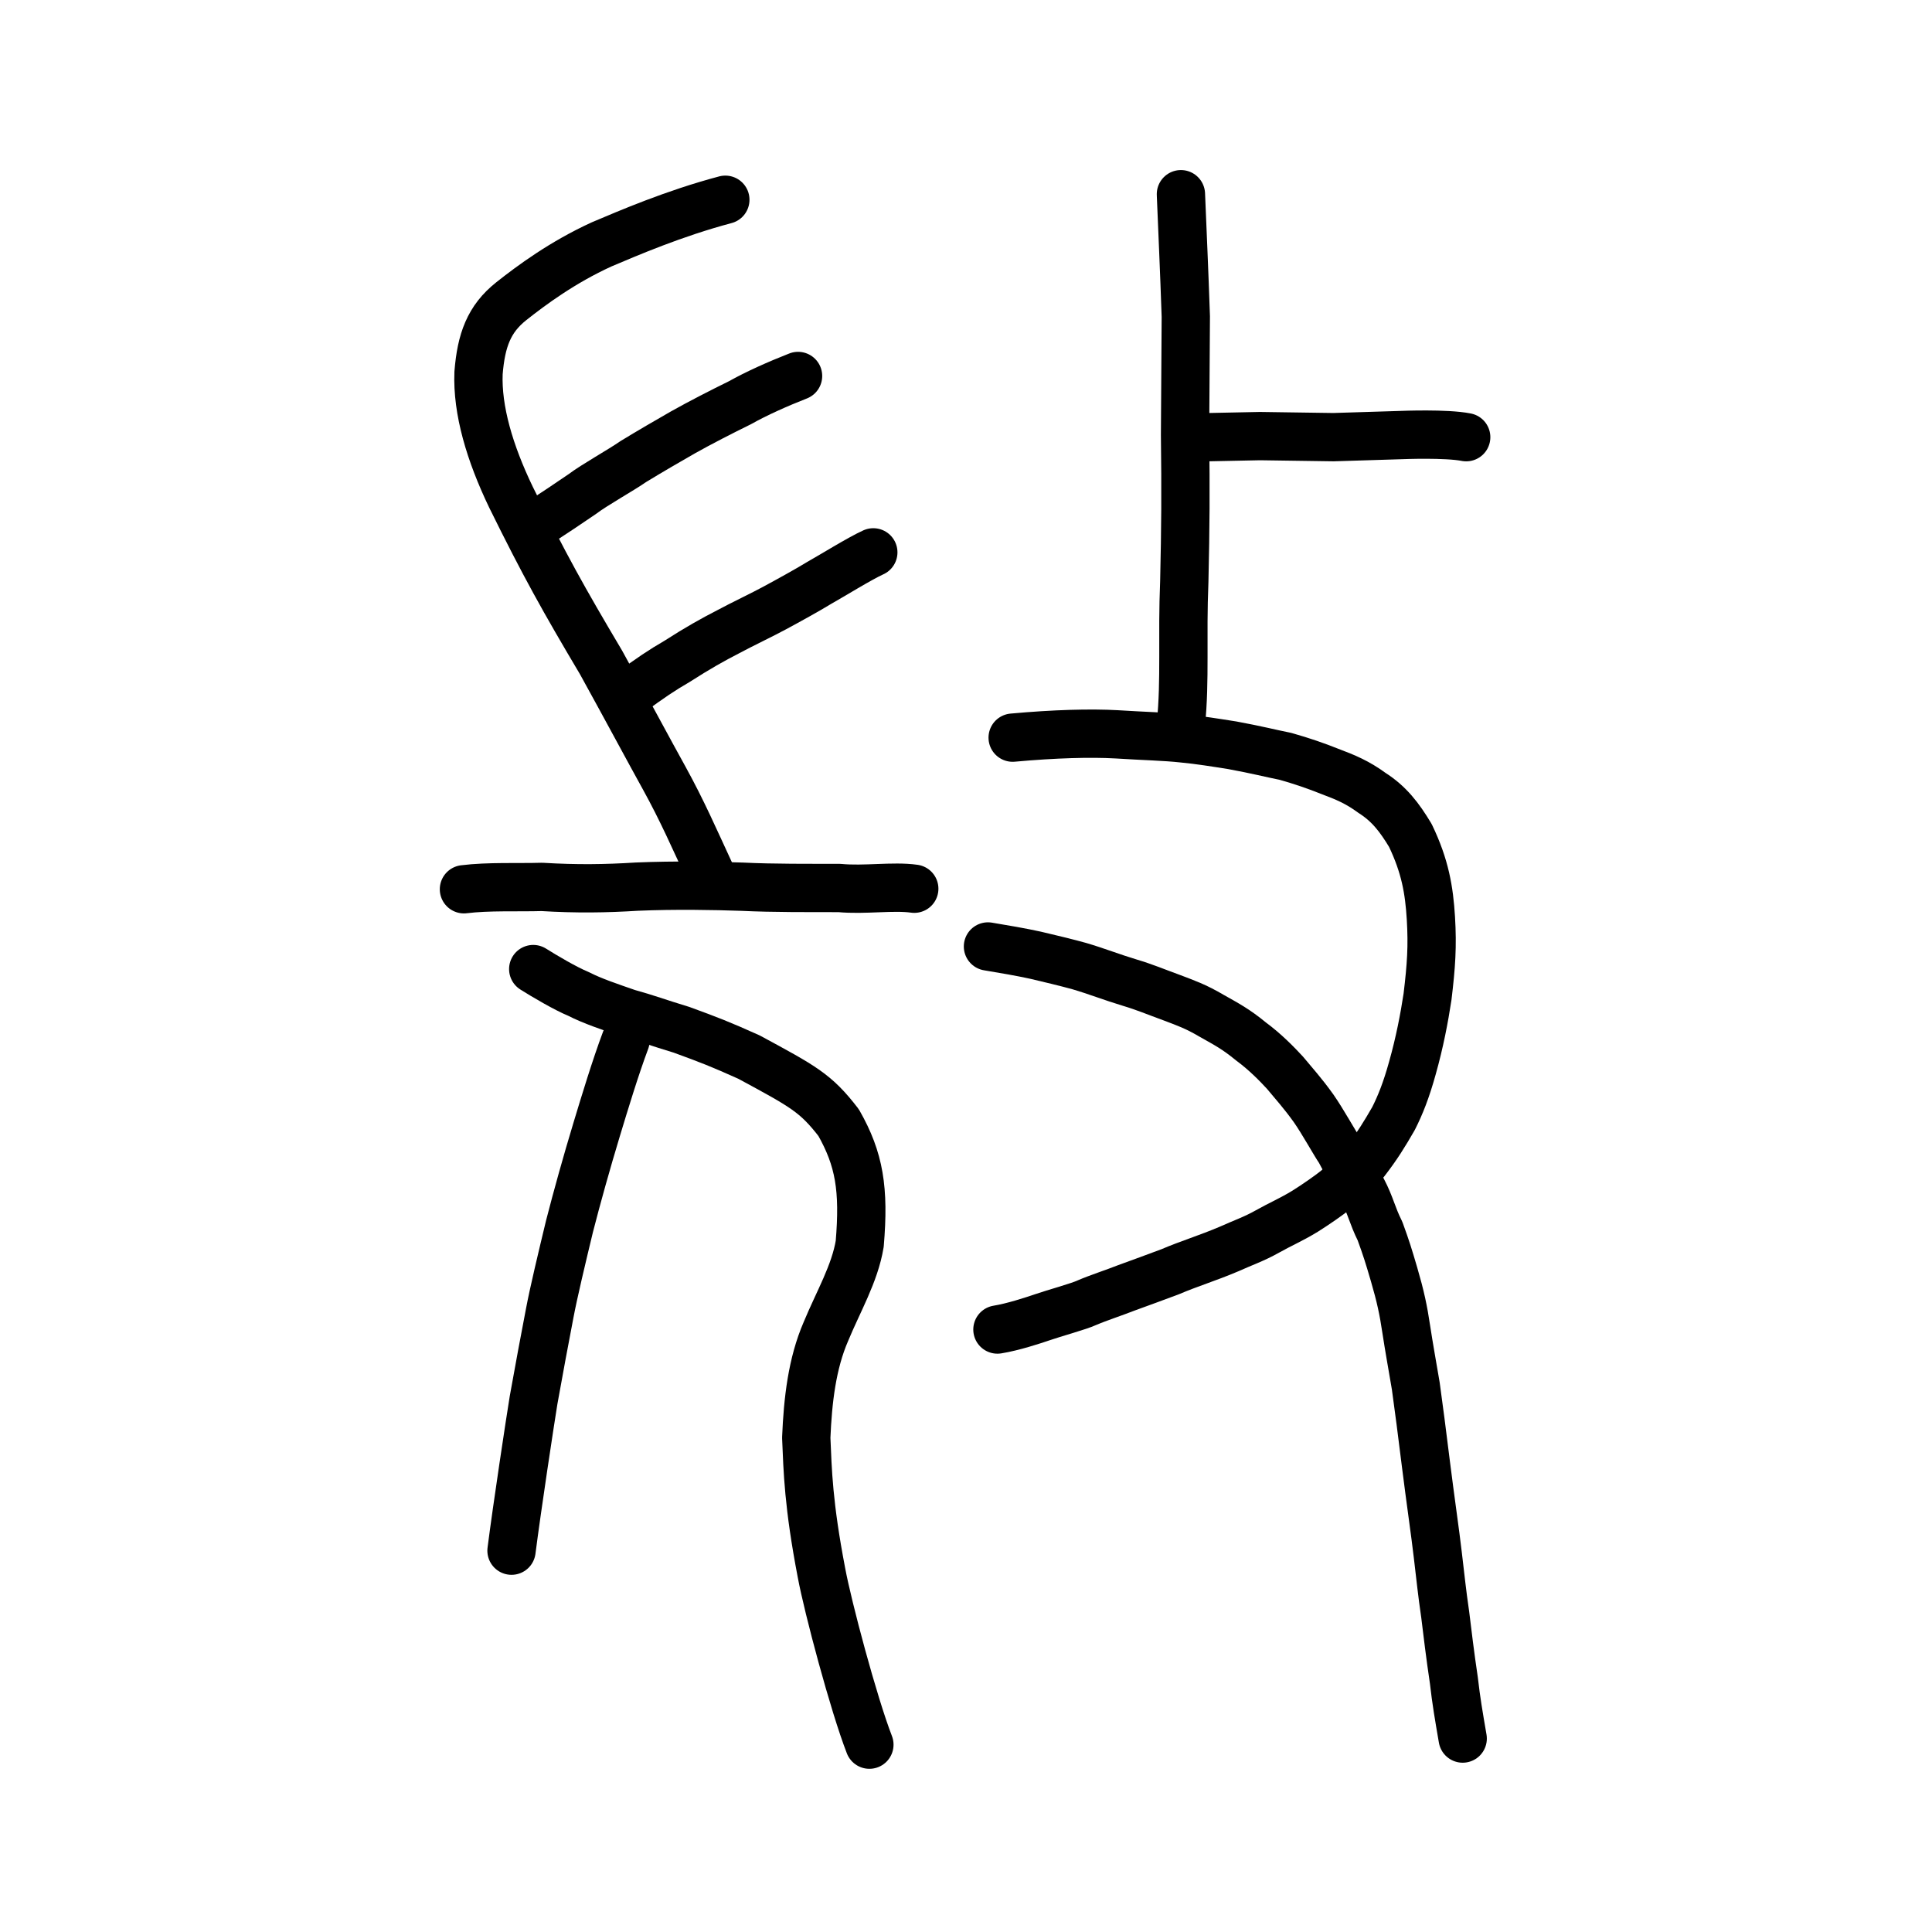
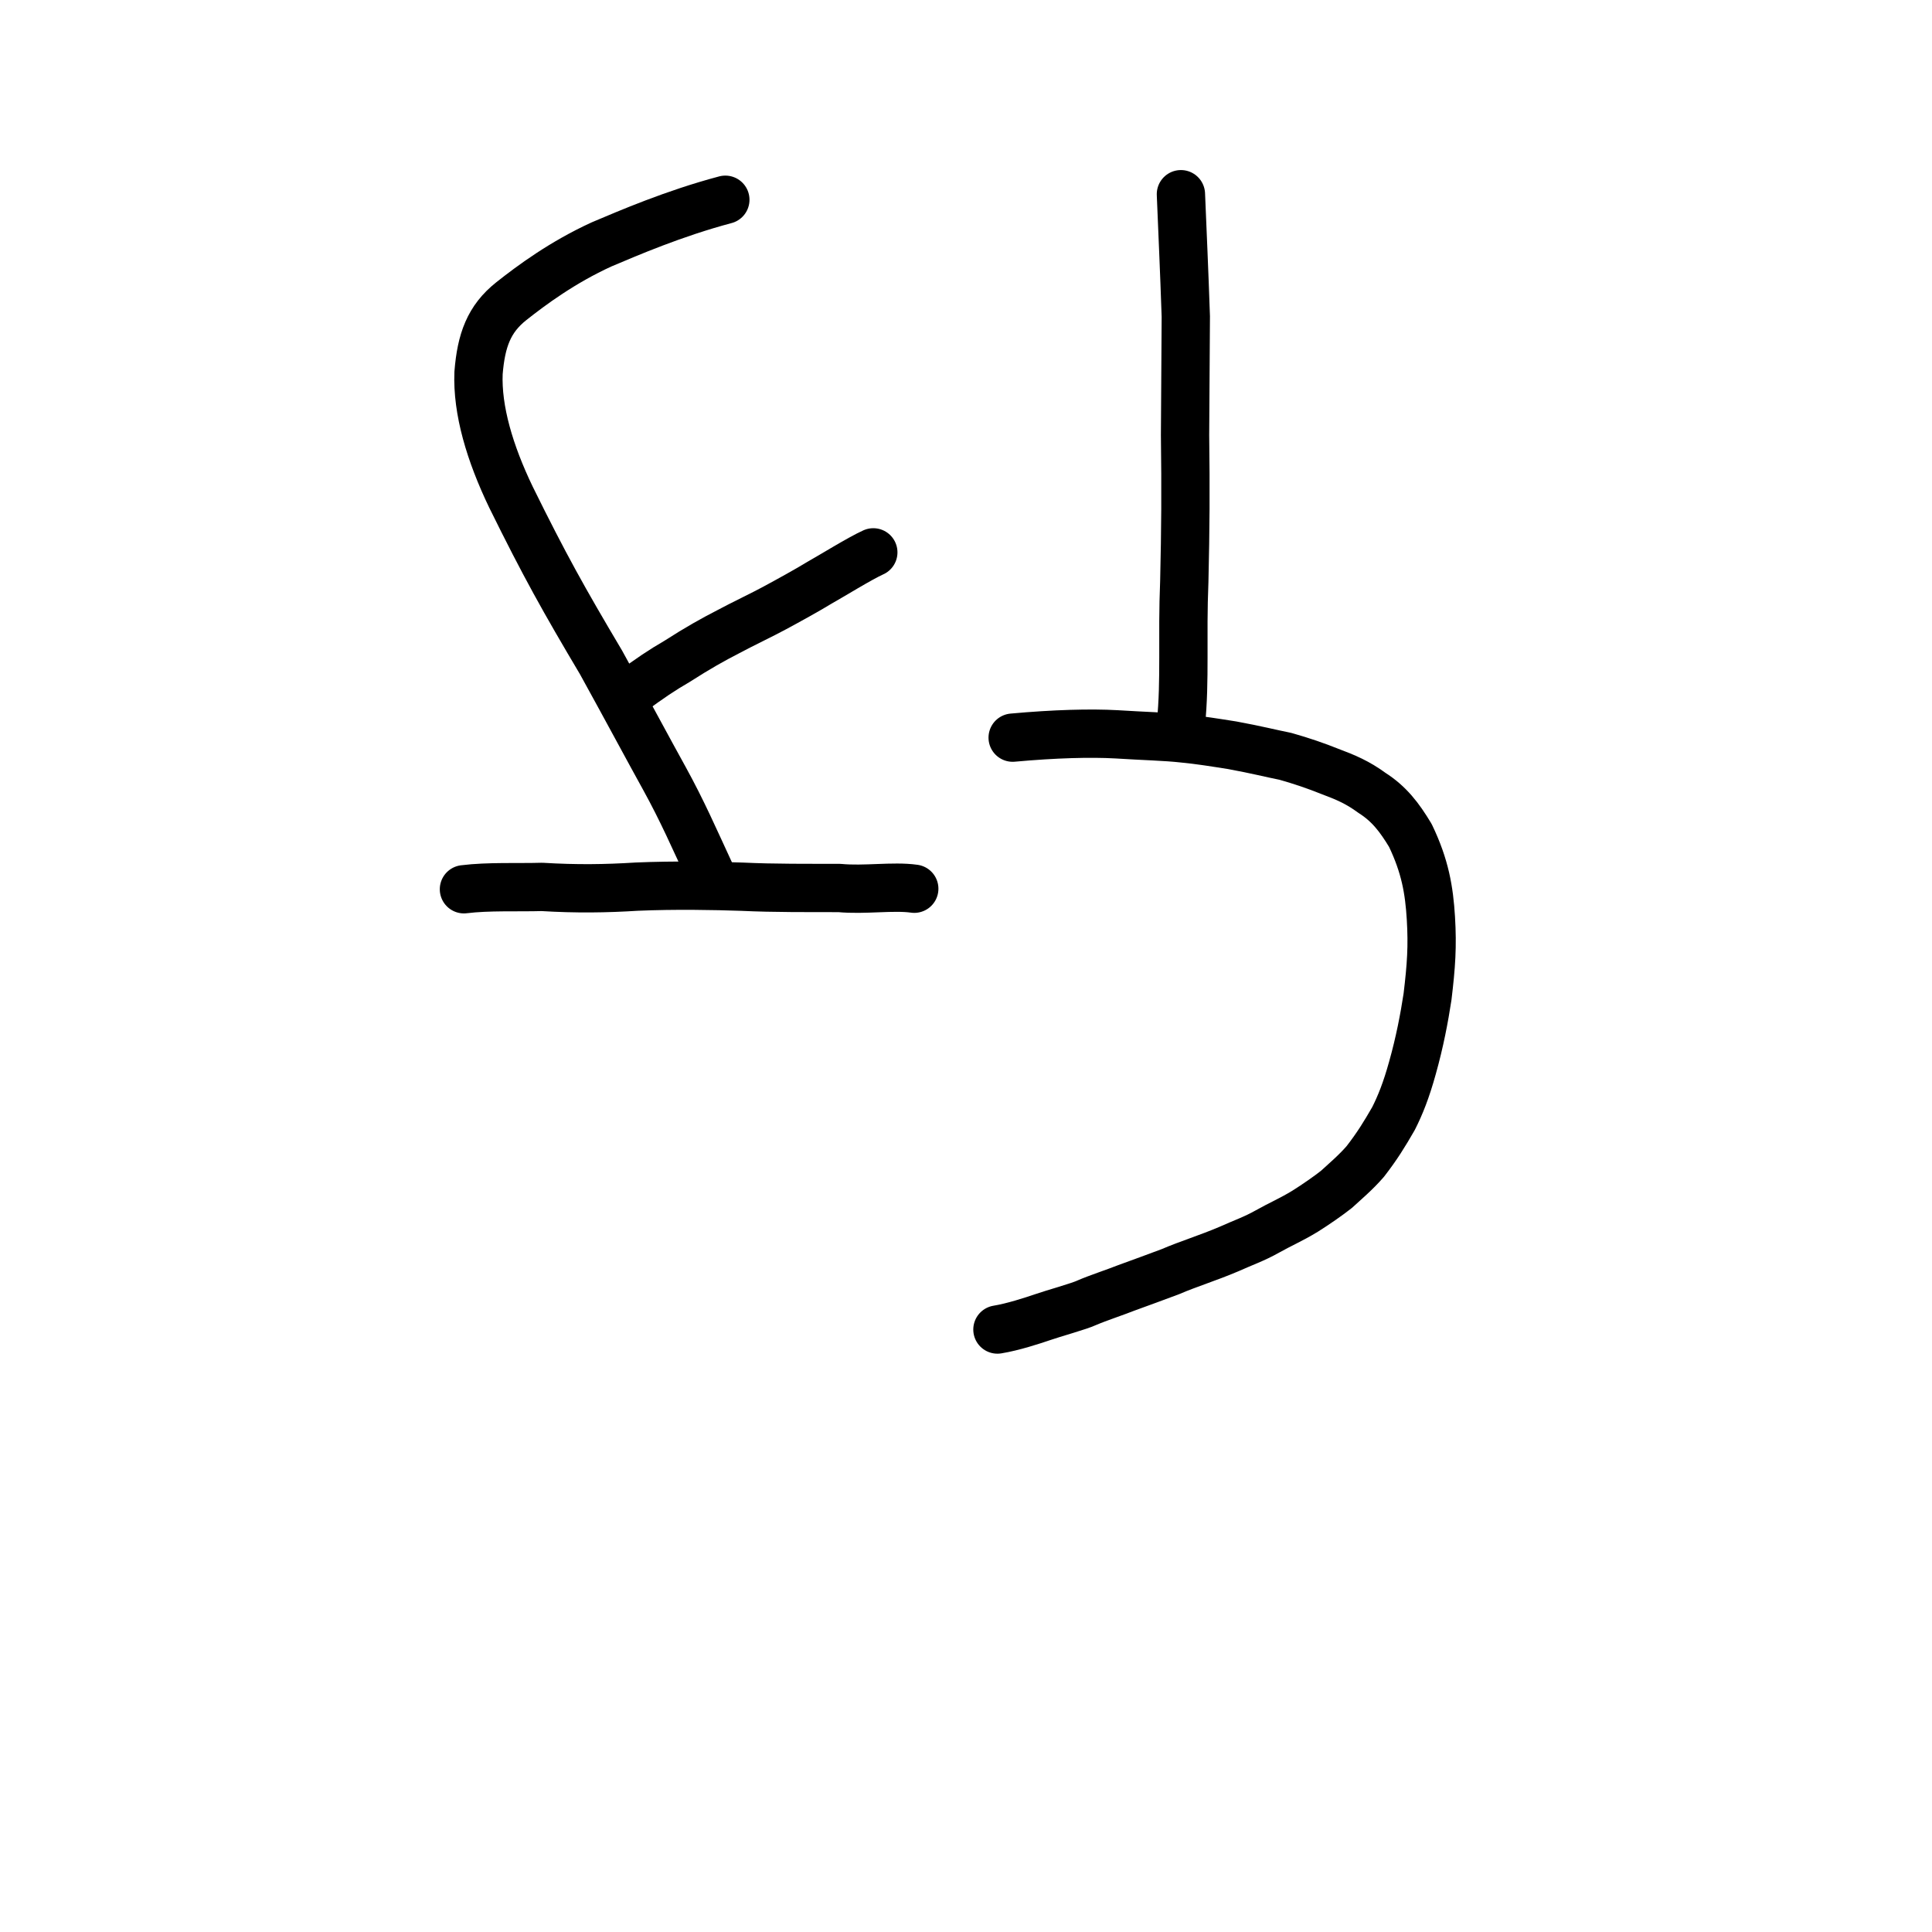
<svg xmlns="http://www.w3.org/2000/svg" xmlns:ns1="http://www.inkscape.org/namespaces/inkscape" xmlns:ns2="http://sodipodi.sourceforge.net/DTD/sodipodi-0.dtd" width="200px" height="200px" viewBox="0 0 200 200" version="1.1" id="SVGRoot" ns1:version="0.92.3 (2405546, 2018-03-11)" ns2:docname="22f38ss.svg">
  <ns2:namedview id="base" pagecolor="#ffffff" bordercolor="#666666" borderopacity="1.0" ns1:pageopacity="0.0" ns1:pageshadow="2" ns1:zoom="2" ns1:cx="221.44601" ns1:cy="44.875356" ns1:document-units="px" ns1:current-layer="layer1" showgrid="true" ns1:window-width="1306" ns1:window-height="882" ns1:window-x="645" ns1:window-y="122" ns1:window-maximized="0" ns1:snap-global="false" showguides="true">
    <ns1:grid type="xygrid" id="grid4562" />
  </ns2:namedview>
  <defs id="defs4546" />
  <g id="layer1" ns1:groupmode="layer" ns1:label="レイヤー 1">
    <path style="fill:none;stroke:#000000;stroke-width:5;stroke-linecap:round;stroke-linejoin:round;stroke-miterlimit:4;stroke-dasharray:none;stroke-opacity:1" d="m 48.027,92.056 c 2.527,-0.316 5.597,-0.17 8.072,-0.243 3.59,0.218 6.615,0.172 9.811,-0.028 4.013,-0.171 8.068,-0.09 10.914,0.007 3.308,0.158 6.921,0.125 10.064,0.133 2.612,0.25 5.575,-0.235 7.757,0.076" id="path4568" ns1:connector-curvature="0" ns2:nodetypes="cccccc" />
-     <path style="opacity:1;vector-effect:none;fill:none;fill-opacity:1;stroke:#000000;stroke-width:5;stroke-linecap:round;stroke-linejoin:round;stroke-miterlimit:4;stroke-dasharray:none;stroke-dashoffset:0;stroke-opacity:1" d="m 89.999,180.606 c -1.634,-4.208 -4.303,-14.245 -4.96,-17.789 -1.36,-7.082 -1.431,-10.571 -1.576,-13.984 0.16,-3.875 0.6,-7.688 2.032,-10.991 1.275,-3.088 2.993,-5.986 3.504,-9.089 0.474,-5.65 -0.031,-8.746 -2.184,-12.538 -2.379,-3.087 -3.655,-3.742 -9.275,-6.783 -2.985,-1.341 -4.075,-1.764 -6.986,-2.827 -2.572,-0.779 -3.54,-1.172 -5.593,-1.74 -1.72,-0.6 -3.638,-1.231 -5.088,-1.98 -1.31,-0.535 -3.524,-1.841 -4.673,-2.566" id="path6087-1-3" ns1:connector-curvature="0" ns2:nodetypes="ccccccccccc" />
-     <path style="opacity:1;vector-effect:none;fill:none;fill-opacity:1;stroke:#000000;stroke-width:5;stroke-linecap:round;stroke-linejoin:round;stroke-miterlimit:4;stroke-dasharray:none;stroke-dashoffset:0;stroke-opacity:1" d="m 64.754,107.714 c -1.039,2.774 -2.152,6.442 -2.991,9.215 -1.055,3.483 -2.039,7.025 -2.803,9.996 -0.746,3.089 -1.67,6.957 -2.056,9.026 -0.373,1.925 -1.213,6.406 -1.669,8.99 -0.356,2.178 -1.705,11.069 -2.284,15.584" id="path834-98-3" ns1:connector-curvature="0" ns2:nodetypes="cccccc" ns1:transform-center-x="4.1960316" ns1:transform-center-y="-1.7671075" />
    <path style="opacity:1;vector-effect:none;fill:none;fill-opacity:1;stroke:#000000;stroke-width:5;stroke-linecap:round;stroke-linejoin:round;stroke-miterlimit:4;stroke-dasharray:none;stroke-dashoffset:0;stroke-opacity:1" d="m 75.087,20.678 c -5.33,1.414 -10.08,3.468 -12.806,4.619 -4.05,1.85 -7.268,4.232 -9.353,5.883 -2.32,1.839 -3.118,4.061 -3.389,7.421 -0.158,3.846 1.16,8.298 3.361,12.872 3.46,7.024 5.462,10.604 9.315,17.092 2.739,4.965 4.972,9.145 6.572,12.031 1.841,3.343 3.053,6.135 4.8,9.909" id="path6087-1" ns1:connector-curvature="0" ns2:nodetypes="cccccccc" />
-     <path style="opacity:1;vector-effect:none;fill:none;fill-opacity:1;stroke:#000000;stroke-width:5;stroke-linecap:round;stroke-linejoin:round;stroke-miterlimit:4;stroke-dasharray:none;stroke-dashoffset:0;stroke-opacity:1" d="m 54.961,54.636 c 2.428,-1.49 4.049,-2.648 5.318,-3.491 1.238,-0.943 4.047,-2.501 5.29,-3.371 1.625,-0.994 3.761,-2.233 5.098,-2.997 1.773,-1 4.106,-2.191 5.931,-3.087 1.694,-0.955 3.937,-1.956 6.017,-2.769" id="path834" ns1:connector-curvature="0" ns2:nodetypes="cccccc" />
    <path style="opacity:1;vector-effect:none;fill:none;fill-opacity:1;stroke:#000000;stroke-width:5;stroke-linecap:round;stroke-linejoin:round;stroke-miterlimit:4;stroke-dasharray:none;stroke-dashoffset:0;stroke-opacity:1" d="m 65.182,71.751 c 2.188,-1.607 3.325,-2.37 4.925,-3.298 2.169,-1.393 3.661,-2.222 5.275,-3.054 1.331,-0.72 3.603,-1.801 4.795,-2.451 1.369,-0.735 3.56,-1.947 4.625,-2.605 1.206,-0.672 4.21,-2.536 5.603,-3.163" id="path834-98" ns1:connector-curvature="0" ns2:nodetypes="cccccc" />
    <path style="opacity:1;vector-effect:none;fill:none;fill-opacity:1;stroke:#000000;stroke-width:5;stroke-linecap:round;stroke-linejoin:round;stroke-miterlimit:4;stroke-dasharray:none;stroke-dashoffset:0;stroke-opacity:1" d="m 104.83,76.361 c 4.362,-0.397 8.053,-0.495 10.757,-0.344 2.807,0.182 5.07,0.223 6.891,0.428 1.628,0.152 3.428,0.442 5.095,0.707 2.533,0.466 4.03,0.854 5.492,1.144 1.713,0.483 3.239,1.013 4.557,1.543 1.682,0.629 2.916,1.148 4.403,2.239 1.778,1.131 2.847,2.533 3.975,4.406 1.532,3.189 1.946,5.649 2.126,8.561 0.175,2.923 0.039,4.911 -0.348,8.136 -0.335,2.191 -0.81,4.702 -1.561,7.364 -0.643,2.324 -1.259,3.857 -1.962,5.247 -0.957,1.657 -1.649,2.793 -2.922,4.444 -0.988,1.142 -2.124,2.095 -2.983,2.886 -0.789,0.628 -2.132,1.565 -3.241,2.259 -1.424,0.872 -2.563,1.346 -3.933,2.117 -1.323,0.75 -2.568,1.174 -3.945,1.799 -2.248,0.955 -4.162,1.524 -6.088,2.351 -1.413,0.528 -3.16,1.173 -4.525,1.665 -1.223,0.484 -3.041,1.079 -4.081,1.534 -0.787,0.376 -3.576,1.143 -4.598,1.504 -1.03,0.352 -3.083,1.024 -4.685,1.282" id="path824" ns1:connector-curvature="0" ns2:nodetypes="cccccccccccccccccccccc" />
-     <path style="opacity:1;vector-effect:none;fill:none;fill-opacity:1;stroke:#000000;stroke-width:5;stroke-linecap:round;stroke-linejoin:round;stroke-miterlimit:4;stroke-dasharray:none;stroke-dashoffset:0;stroke-opacity:1" d="m 102.273,97.978 c 1.551,0.256 3.436,0.578 4.94,0.909 0.816,0.179 3.744,0.898 4.522,1.126 1.72,0.504 3.469,1.187 5.182,1.699 1.639,0.49 2.681,0.948 4.37,1.561 1.438,0.551 2.464,0.893 4.137,1.879 1.559,0.88 2.516,1.372 4.101,2.677 1.493,1.102 2.703,2.362 3.498,3.221 0.98,1.188 1.801,2.066 2.963,3.688 0.968,1.386 2.177,3.602 2.711,4.369 0.791,1.528 1.625,2.819 2.347,4.083 0.854,1.629 0.99,2.598 1.816,4.254 0.66,1.814 0.876,2.512 1.46,4.503 0.655,2.239 0.96,3.669 1.258,5.672 0.283,1.859 0.597,3.579 0.984,5.862 0.388,2.811 0.567,4.23 1.038,7.994 0.461,3.7 0.993,7.328 1.238,9.471 0.308,2.552 0.412,3.746 0.771,6.207 0.217,1.79 0.51,4.226 0.898,6.825 0.241,2.13 0.496,3.578 0.91,5.997" id="path828" ns1:connector-curvature="0" ns2:nodetypes="cccccccccccccccccccc" />
    <path style="opacity:1;vector-effect:none;fill:none;fill-opacity:1;stroke:#000000;stroke-width:5;stroke-linecap:round;stroke-linejoin:miter;stroke-miterlimit:4;stroke-dasharray:none;stroke-dashoffset:0;stroke-opacity:1" d="m 122.248,20.104 c 0.169,4.11 0.337,7.708 0.506,12.66 -0.026,4.092 -0.052,8.185 -0.078,12.277 0.074,5.727 0.05,9.604 -0.078,15.13 -0.243,5.852 0.115,10.201 -0.351,14.78" id="path6087" ns1:connector-curvature="0" ns2:nodetypes="ccccc" />
-     <path style="opacity:1;vector-effect:none;fill:none;fill-opacity:1;stroke:#000000;stroke-width:5;stroke-linecap:round;stroke-linejoin:round;stroke-miterlimit:4;stroke-dasharray:none;stroke-dashoffset:0;stroke-opacity:1" d="m 125.121,45.254 5.315,-0.109 7.601,0.109 7.04,-0.218 c 0.116,-0.004 4.633,-0.188 6.704,0.222" id="path834-9-41" ns1:connector-curvature="0" ns2:nodetypes="cccsc" />
  </g>
</svg>